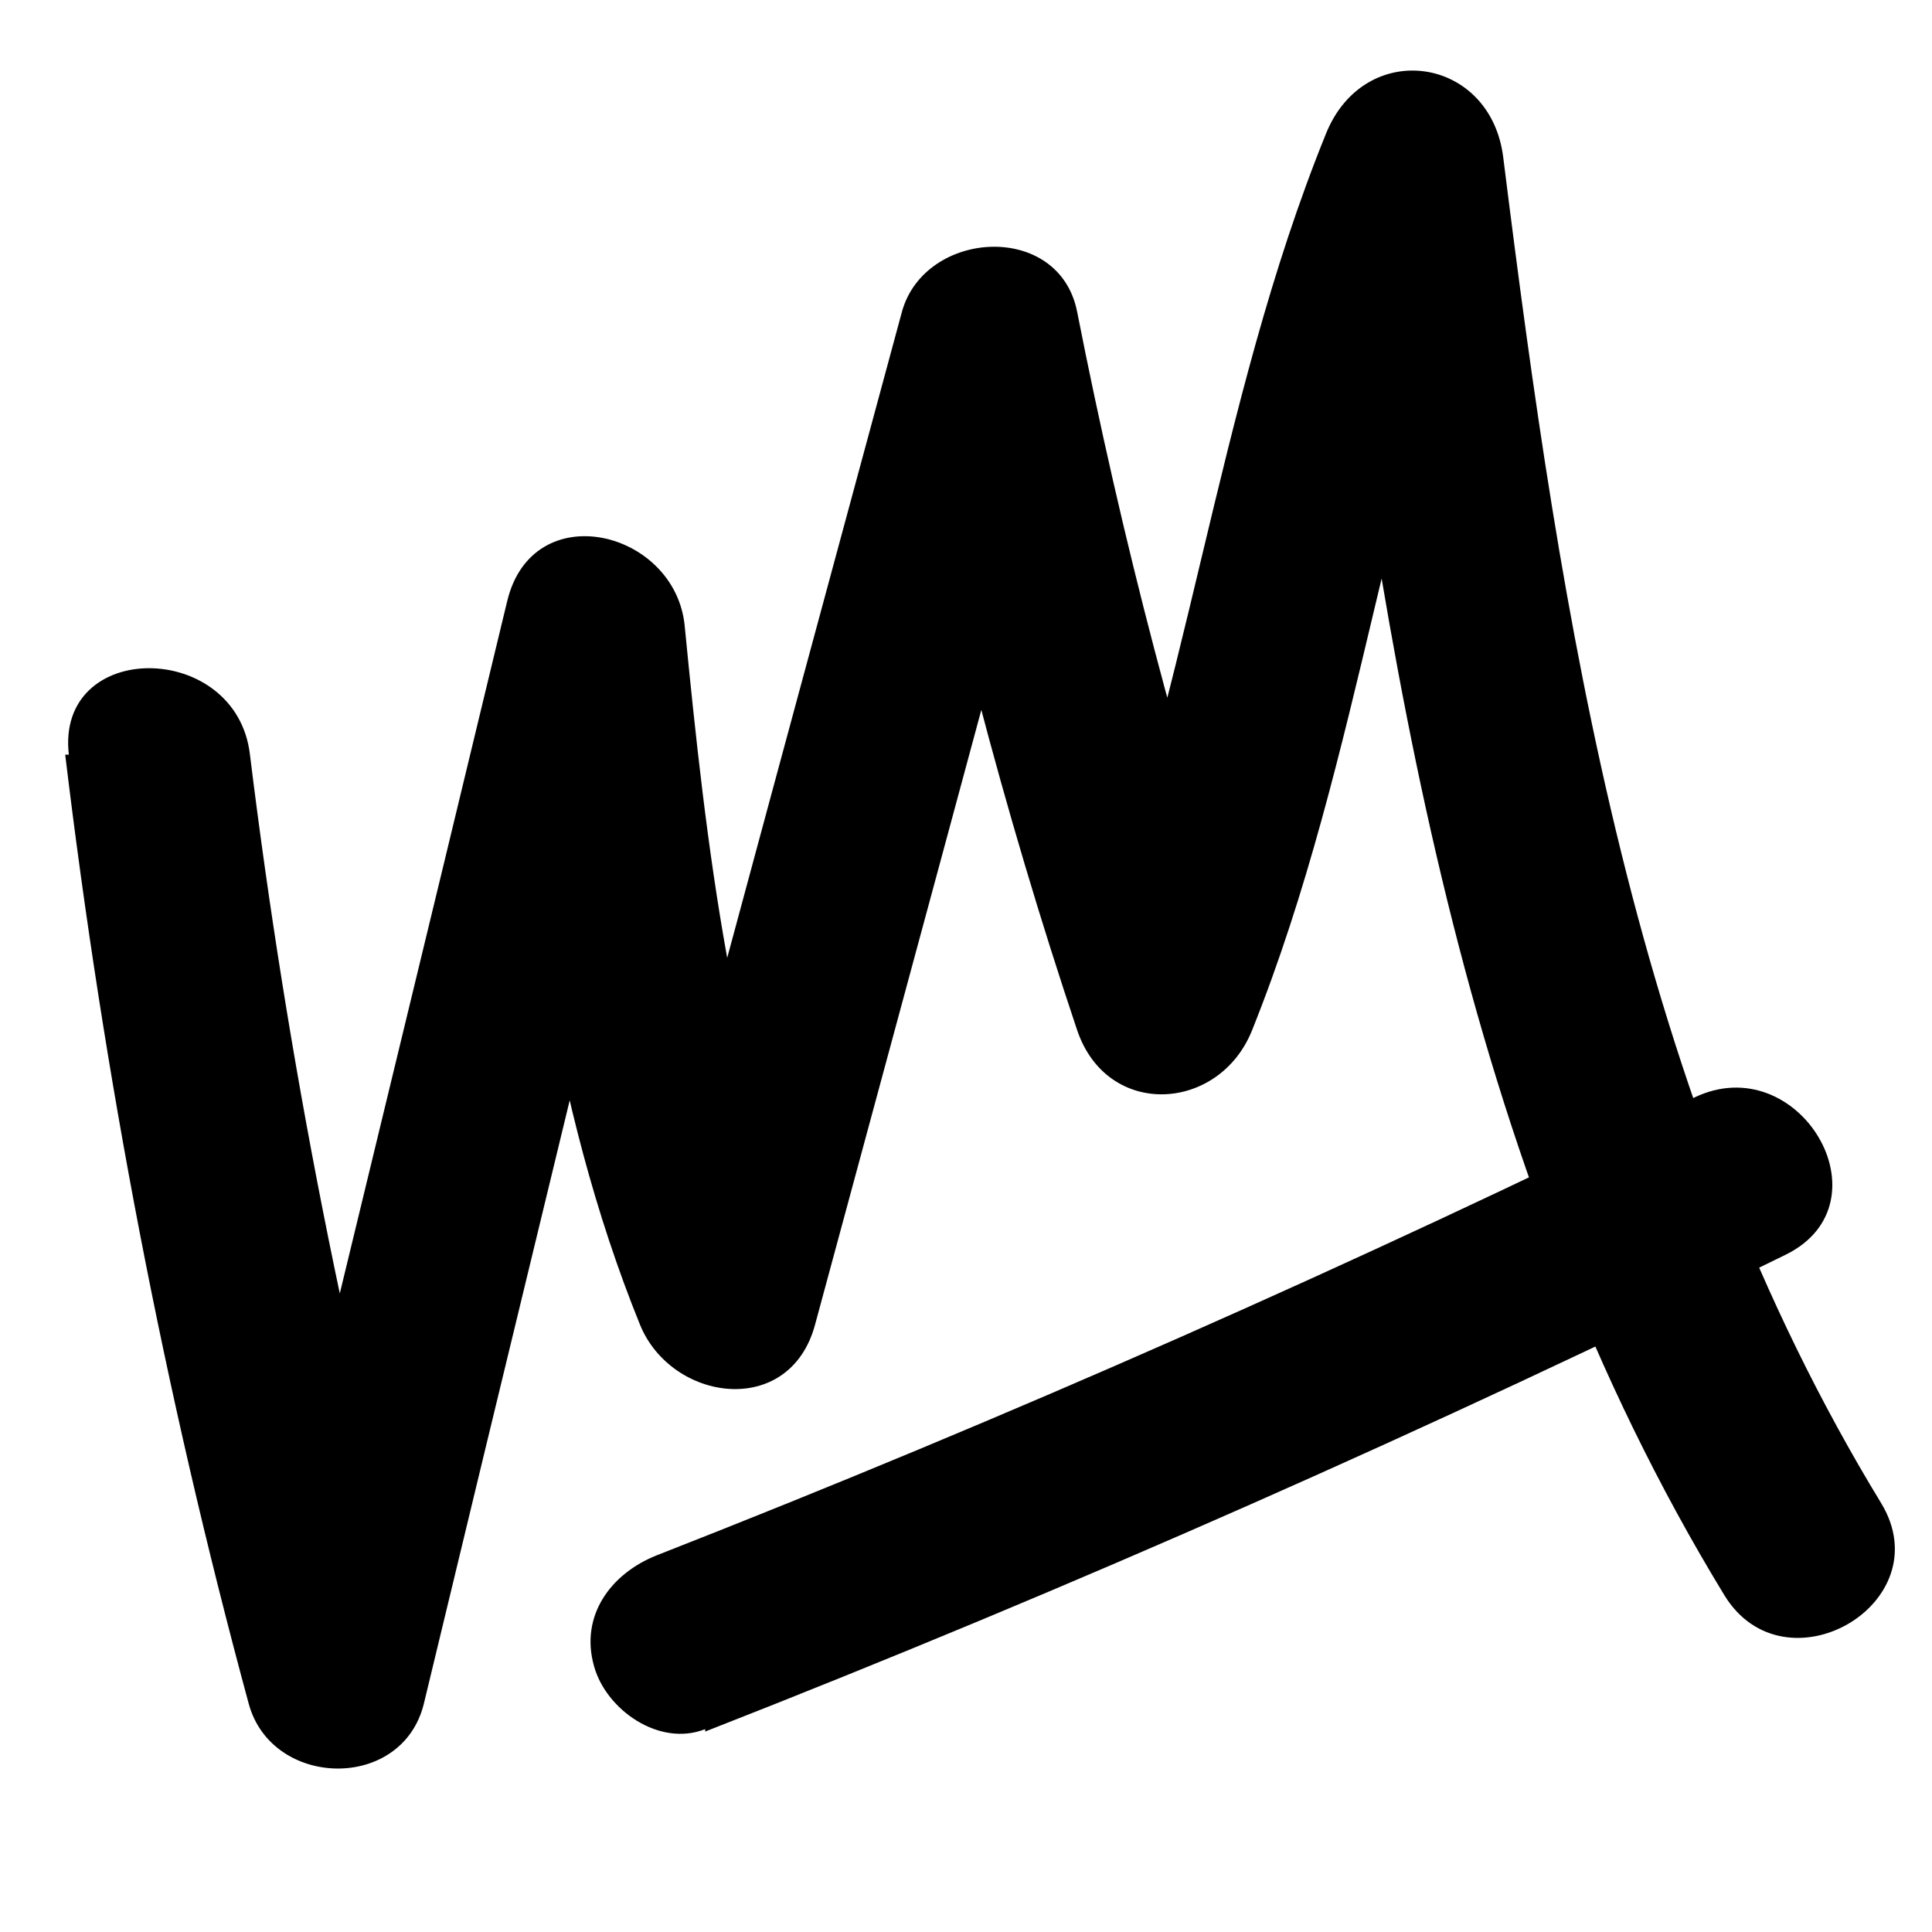
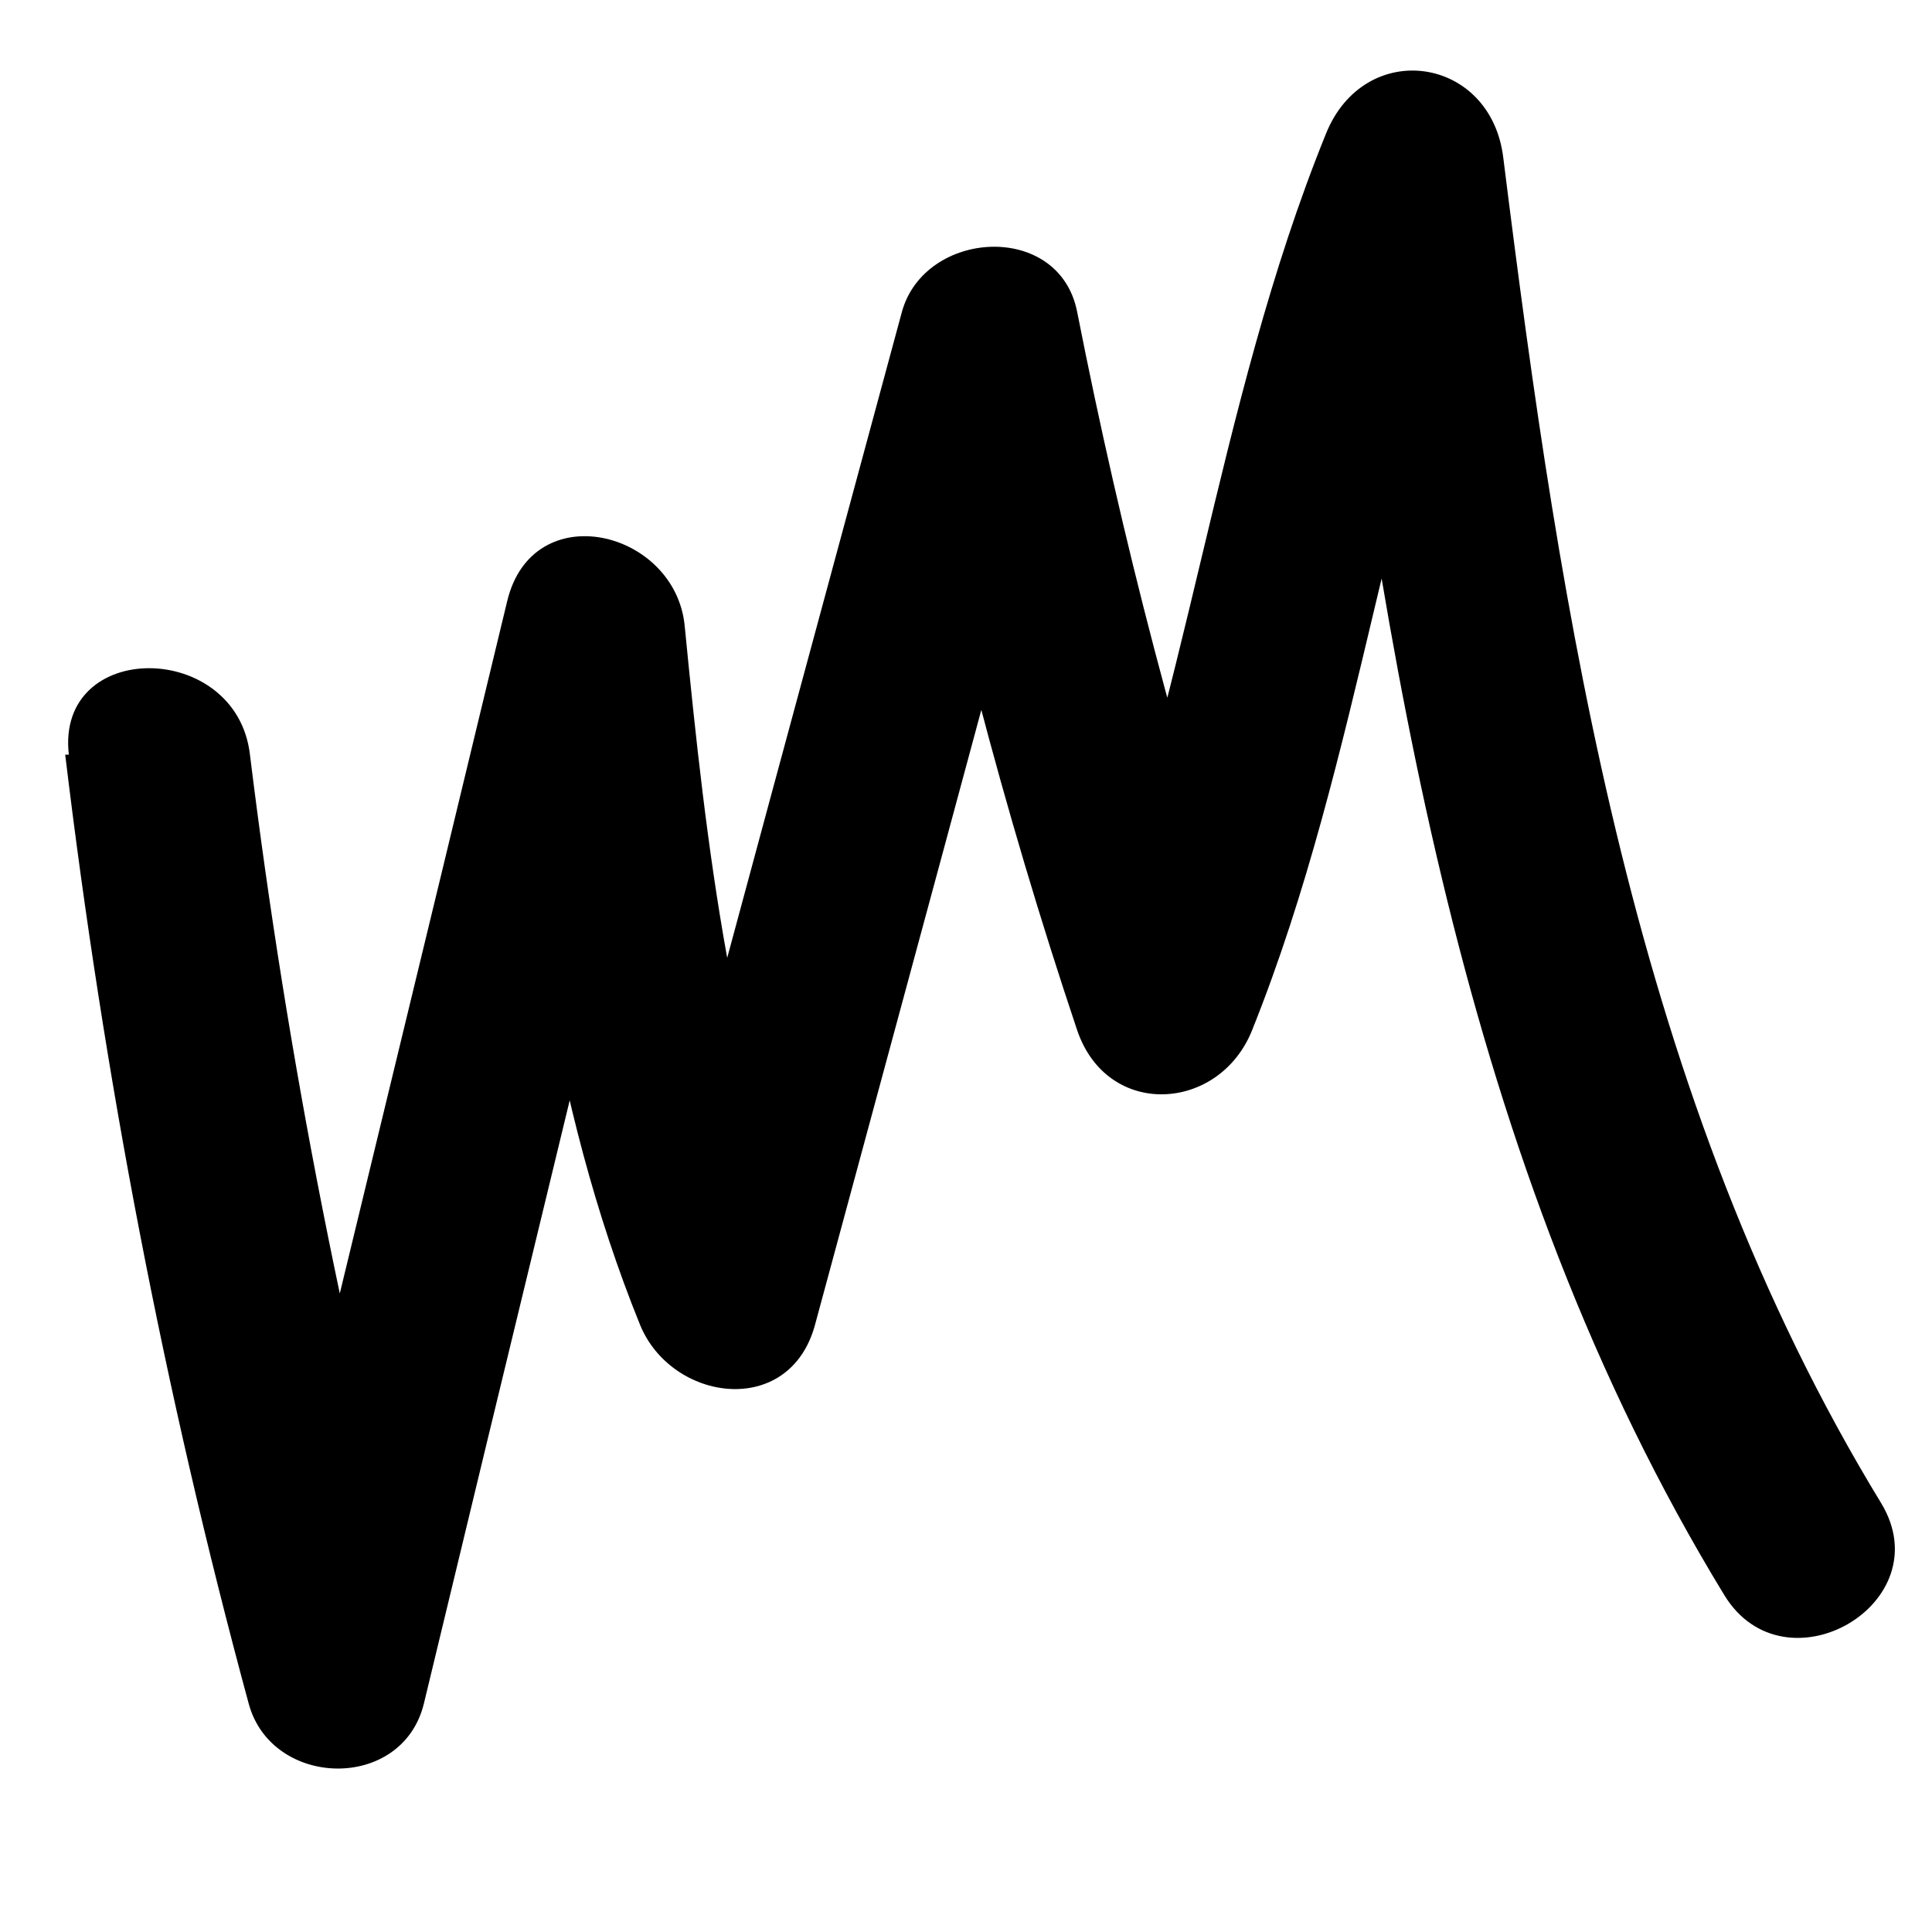
<svg xmlns="http://www.w3.org/2000/svg" id="Camada_1" version="1.1" viewBox="0 0 16 16">
  <path d="M.54,6.25c.32,2.66.82,5.28,1.52,7.86.19.7,1.27.73,1.45,0,.7-2.91,1.41-5.82,2.11-8.73l-1.47-.2c.19,1.96.4,3.94,1.15,5.79.26.64,1.24.78,1.45,0,.72-2.66,1.44-5.32,2.16-7.99h-1.45c.37,1.88.85,3.73,1.46,5.55.25.74,1.18.68,1.45,0,.91-2.27,1.12-4.75,2.05-7.02l-1.47-.2c.51,4.11,1.14,8.31,3.33,11.9.5.82,1.8.07,1.3-.76-2.05-3.36-2.65-7.3-3.13-11.14-.1-.85-1.15-1-1.47-.2-.92,2.27-1.14,4.74-2.05,7.02h1.45c-.61-1.82-1.09-3.67-1.46-5.55-.15-.75-1.26-.68-1.45,0-.72,2.66-1.44,5.32-2.16,7.99h1.45c-.7-1.72-.91-3.55-1.09-5.39-.08-.79-1.26-1.08-1.47-.2-.7,2.91-1.41,5.82-2.11,8.73h1.45c-.67-2.45-1.16-4.94-1.47-7.46-.11-.95-1.61-.96-1.5,0h0Z" />
-   <path d="M5.84,14.34c3.04-1.19,6.02-2.51,8.95-3.95.87-.43.11-1.72-.76-1.3-2.81,1.38-5.68,2.65-8.59,3.79-.38.15-.64.5-.52.92.1.36.54.67.92.52h0Z" />
</svg>